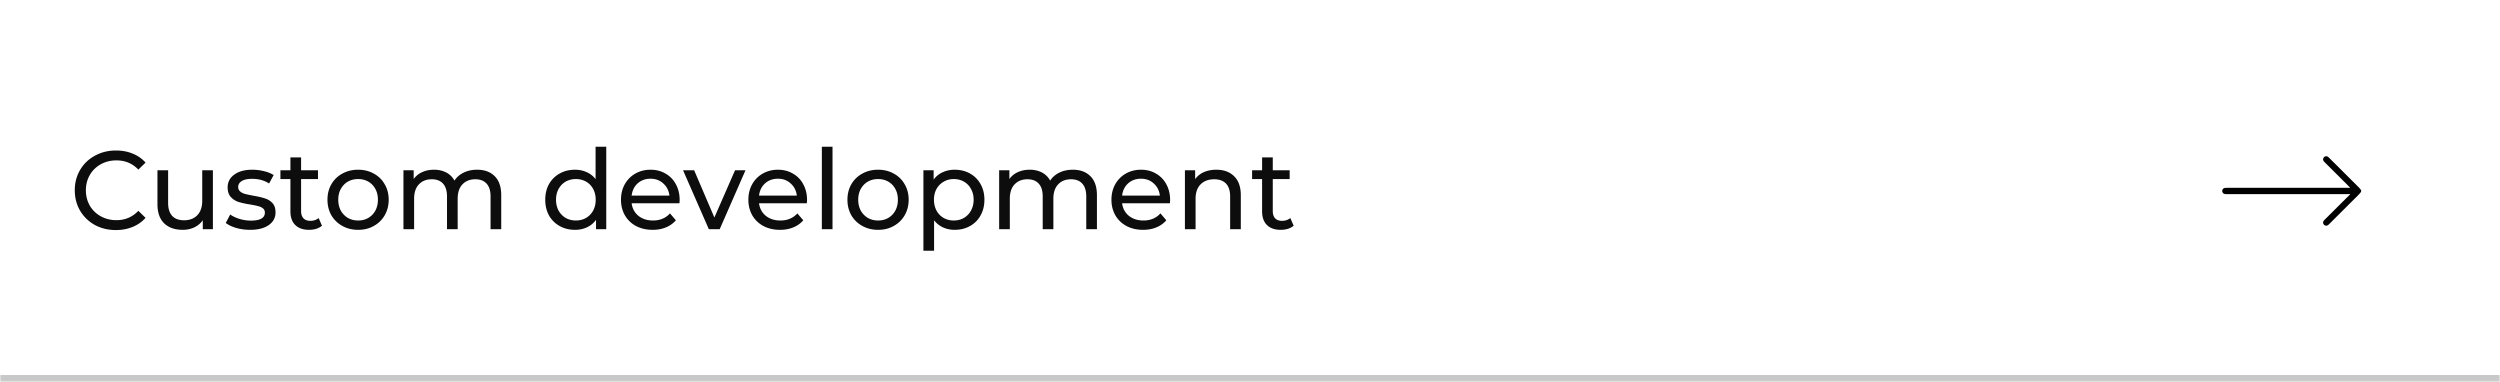
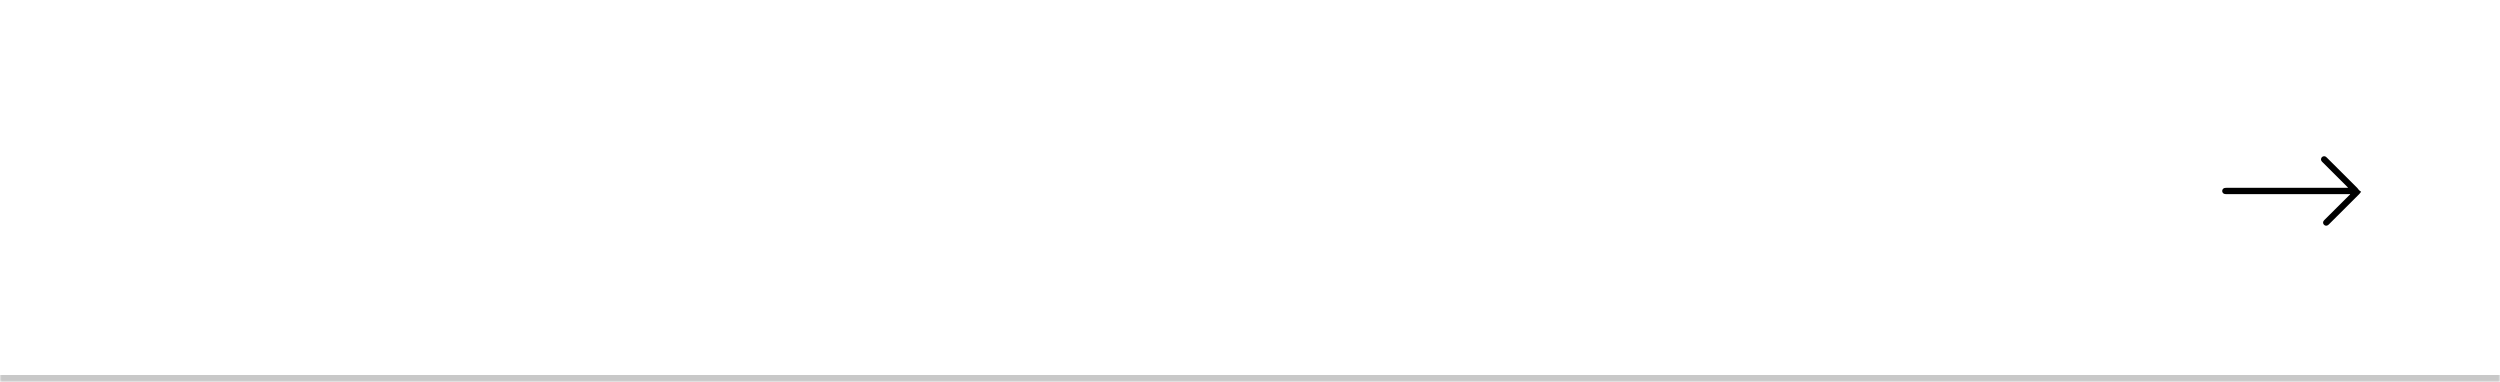
<svg xmlns="http://www.w3.org/2000/svg" width="720" height="110" fill="none">
  <mask id="a" fill="#fff">
    <path d="M0 0h720v110H0z" />
  </mask>
  <path fill="#fff" d="M0 0h720v110H0z" />
  <path fill="#C8C8C8" d="M720 108H0v4h720z" mask="url(#a)" />
-   <path fill="#0D0D0D" d="M33.376 66.256q-3.36 0-6.08-1.472-2.688-1.504-4.224-4.096-1.536-2.624-1.536-5.888t1.536-5.856q1.536-2.625 4.256-4.096 2.72-1.504 6.08-1.504 2.625 0 4.8.896a9.7 9.7 0 0 1 3.712 2.592l-2.08 2.016q-2.528-2.656-6.304-2.656-2.496 0-4.512 1.12a8.2 8.2 0 0 0-3.168 3.104q-1.12 1.952-1.12 4.384t1.12 4.416a8.27 8.27 0 0 0 3.168 3.072q2.016 1.12 4.512 1.12 3.744 0 6.304-2.688l2.08 2.016a9.9 9.9 0 0 1-3.744 2.624q-2.175.896-4.8.896M61.314 49.04V66h-2.912v-2.56q-.928 1.312-2.464 2.048-1.505.704-3.296.704-3.393 0-5.344-1.856-1.952-1.888-1.952-5.536v-9.76h3.072v9.408q0 2.464 1.184 3.744 1.185 1.248 3.392 1.248 2.432 0 3.84-1.472t1.408-4.16V49.04zm10.712 17.152q-2.08 0-4-.544-1.92-.576-3.008-1.44l1.28-2.432q1.12.8 2.72 1.28t3.232.48q4.032 0 4.032-2.304 0-.768-.544-1.216t-1.376-.64q-.8-.225-2.304-.48-2.047-.32-3.36-.736a5.17 5.17 0 0 1-2.208-1.408q-.928-.992-.928-2.784 0-2.304 1.92-3.68 1.92-1.408 5.152-1.408 1.695 0 3.392.416 1.696.415 2.784 1.12l-1.312 2.432q-2.08-1.344-4.896-1.344-1.952 0-2.976.64t-1.024 1.696q0 .832.576 1.312t1.408.704q.864.225 2.4.512 2.048.352 3.296.768a4.8 4.8 0 0 1 2.176 1.344q.896.96.896 2.688 0 2.304-1.984 3.68-1.952 1.344-5.344 1.344m20.703-1.184q-.671.576-1.664.896a7.3 7.3 0 0 1-2.048.288q-2.56 0-3.968-1.376t-1.408-3.936v-9.312h-2.88V49.04h2.88v-3.712h3.072v3.712h4.864v2.528h-4.864v9.184q0 1.376.672 2.112.704.736 1.984.736 1.409 0 2.4-.8zm10.416 1.184q-2.528 0-4.544-1.12A8.27 8.27 0 0 1 95.433 62q-1.12-1.984-1.12-4.48t1.12-4.448A8 8 0 0 1 98.6 50q2.016-1.12 4.544-1.12t4.512 1.12a7.77 7.77 0 0 1 3.136 3.072q1.152 1.952 1.152 4.448T110.793 62q-1.12 1.952-3.136 3.072-1.984 1.12-4.512 1.12m0-2.688q1.632 0 2.912-.736a5.4 5.4 0 0 0 2.048-2.112q.735-1.376.736-3.136 0-1.76-.736-3.104a5.15 5.15 0 0 0-2.048-2.112q-1.28-.736-2.912-.736t-2.944.736q-1.28.736-2.048 2.112-.735 1.343-.736 3.104 0 1.76.736 3.136a5.7 5.7 0 0 0 2.048 2.112q1.311.736 2.944.736m34.264-14.624q3.2 0 5.056 1.856 1.888 1.856 1.888 5.504V66h-3.072v-9.408q0-2.464-1.152-3.712-1.12-1.248-3.232-1.248-2.335 0-3.712 1.472-1.376 1.44-1.376 4.16V66h-3.072v-9.408q0-2.464-1.152-3.712-1.12-1.248-3.232-1.248-2.335 0-3.712 1.472-1.376 1.44-1.376 4.16V66h-3.072V49.04h2.944v2.528a5.84 5.84 0 0 1 2.432-1.984q1.504-.704 3.424-.704 1.984 0 3.52.8a5.56 5.56 0 0 1 2.368 2.336q.96-1.472 2.656-2.304 1.728-.832 3.872-.832m37.191-6.624V66h-2.944v-2.688a6.66 6.66 0 0 1-2.592 2.144q-1.569.736-3.456.736-2.465 0-4.416-1.088a7.93 7.93 0 0 1-3.072-3.04q-1.089-1.984-1.088-4.544t1.088-4.512a7.93 7.93 0 0 1 3.072-3.04q1.951-1.088 4.416-1.088 1.824 0 3.36.704a6.4 6.4 0 0 1 2.56 2.016v-9.344zm-8.736 21.248q1.6 0 2.912-.736a5.4 5.4 0 0 0 2.048-2.112q.736-1.376.736-3.136t-.736-3.104a5.15 5.15 0 0 0-2.048-2.112q-1.313-.736-2.912-.736-1.632 0-2.944.736-1.28.736-2.048 2.112-.736 1.343-.736 3.104 0 1.76.736 3.136a5.7 5.7 0 0 0 2.048 2.112q1.311.736 2.944.736m29.876-5.888q0 .352-.064.928h-13.76q.288 2.24 1.952 3.616 1.696 1.344 4.192 1.344 3.04 0 4.896-2.048l1.696 1.984q-1.152 1.344-2.88 2.048-1.696.704-3.808.704-2.688 0-4.768-1.088-2.08-1.12-3.232-3.104-1.12-1.984-1.12-4.48 0-2.464 1.088-4.448 1.12-1.984 3.04-3.072 1.952-1.12 4.384-1.12t4.32 1.12a7.5 7.5 0 0 1 2.976 3.072q1.088 1.984 1.088 4.544m-8.384-6.144q-2.208 0-3.712 1.344-1.471 1.345-1.728 3.52h10.88q-.256-2.145-1.76-3.488-1.472-1.376-3.68-1.376m27.345-2.432L207.277 66h-3.136l-7.424-16.96h3.2l5.824 13.6 5.952-13.6zm17.727 8.576q0 .352-.064.928h-13.76q.287 2.24 1.952 3.616 1.695 1.344 4.192 1.344 3.039 0 4.896-2.048l1.696 1.984q-1.152 1.344-2.88 2.048-1.696.704-3.808.704-2.689 0-4.768-1.088-2.08-1.12-3.232-3.104-1.12-1.984-1.12-4.48 0-2.464 1.088-4.448 1.12-1.984 3.04-3.072 1.951-1.12 4.384-1.12 2.432 0 4.32 1.12a7.5 7.5 0 0 1 2.976 3.072q1.088 1.984 1.088 4.544m-8.384-6.144q-2.209 0-3.712 1.344-1.473 1.345-1.728 3.52h10.88q-.257-2.145-1.76-3.488-1.472-1.376-3.68-1.376m12.649-9.216h3.072V66h-3.072zm16.202 23.936q-2.529 0-4.544-1.12A8.27 8.27 0 0 1 245.183 62q-1.12-1.984-1.12-4.48t1.12-4.448A8 8 0 0 1 248.351 50q2.016-1.12 4.544-1.12t4.512 1.12a7.77 7.77 0 0 1 3.136 3.072q1.152 1.952 1.152 4.448T260.543 62q-1.12 1.952-3.136 3.072-1.984 1.12-4.512 1.12m0-2.688q1.632 0 2.912-.736a5.4 5.4 0 0 0 2.048-2.112q.736-1.376.736-3.136t-.736-3.104a5.15 5.15 0 0 0-2.048-2.112q-1.28-.736-2.912-.736t-2.944.736q-1.28.736-2.048 2.112-.736 1.343-.736 3.104 0 1.76.736 3.136a5.7 5.7 0 0 0 2.048 2.112q1.311.736 2.944.736m22.04-14.624q2.464 0 4.416 1.088a7.7 7.7 0 0 1 3.04 3.04q1.12 1.952 1.12 4.512t-1.12 4.544a7.7 7.7 0 0 1-3.04 3.04q-1.952 1.088-4.416 1.088-1.824 0-3.36-.704a7 7 0 0 1-2.56-2.048v8.768h-3.072V49.04h2.944v2.688a6.4 6.4 0 0 1 2.592-2.112q1.569-.736 3.456-.736m-.256 14.624q1.632 0 2.912-.736a5.4 5.4 0 0 0 2.048-2.112q.768-1.376.768-3.136t-.768-3.104a5.14 5.14 0 0 0-2.048-2.112q-1.28-.736-2.912-.736-1.6 0-2.912.768a5.5 5.5 0 0 0-2.048 2.08q-.736 1.343-.736 3.104 0 1.76.736 3.136a5.4 5.4 0 0 0 2.048 2.112q1.313.736 2.912.736m34.293-14.624q3.2 0 5.056 1.856 1.887 1.856 1.888 5.504V66h-3.072v-9.408q0-2.464-1.152-3.712-1.12-1.248-3.232-1.248-2.337 0-3.712 1.472-1.377 1.44-1.376 4.16V66H300.3v-9.408q0-2.464-1.152-3.712-1.12-1.248-3.232-1.248-2.337 0-3.712 1.472-1.376 1.44-1.376 4.16V66h-3.072V49.04h2.944v2.528a5.83 5.83 0 0 1 2.432-1.984q1.503-.704 3.424-.704 1.983 0 3.52.8a5.56 5.56 0 0 1 2.368 2.336q.96-1.472 2.656-2.304 1.727-.832 3.872-.832m28.018 8.736q0 .352-.064.928h-13.76q.288 2.24 1.952 3.616 1.696 1.344 4.192 1.344 3.04 0 4.896-2.048l1.696 1.984q-1.152 1.344-2.88 2.048-1.696.704-3.808.704-2.688 0-4.768-1.088-2.08-1.12-3.232-3.104-1.12-1.984-1.12-4.48 0-2.464 1.088-4.448 1.12-1.984 3.04-3.072 1.952-1.12 4.384-1.12t4.32 1.12a7.5 7.5 0 0 1 2.976 3.072q1.088 1.984 1.088 4.544m-8.384-6.144q-2.208 0-3.712 1.344-1.471 1.345-1.728 3.52h10.88q-.256-2.145-1.76-3.488-1.472-1.376-3.68-1.376m21.706-2.592q3.231 0 5.12 1.888 1.92 1.855 1.92 5.472V66h-3.072v-9.408q0-2.464-1.184-3.712-1.185-1.248-3.392-1.248-2.496 0-3.936 1.472-1.44 1.44-1.44 4.16V66h-3.072V49.04h2.944v2.56q.927-1.312 2.496-2.016 1.6-.704 3.616-.704m22.261 16.128q-.672.576-1.664.896a7.3 7.3 0 0 1-2.048.288q-2.56 0-3.968-1.376t-1.408-3.936v-9.312h-2.88V49.04h2.88v-3.712h3.072v3.712h4.864v2.528h-4.864v9.184q0 1.376.672 2.112.704.736 1.984.736 1.409 0 2.4-.8z" />
-   <path fill="#000" d="M680 55.232c-.203.249-.386.517-.612.743a7137 7137 0 0 1-8.67 8.643c-.439.437-.921.5-1.318.182-.383-.307-.459-.817-.168-1.211.116-.155.255-.294.393-.432a7525 7525 0 0 1 6.878-6.85c.1-.1.224-.176.336-.263l-.055-.128h-.476q-17.482 0-34.962-.002c-.219 0-.443-.012-.658-.056a.88.88 0 0 1-.688-.875c.013-.397.297-.759.689-.837.215-.043.439-.052.659-.052q17.46-.003 34.923-.002h.598c-.17-.18-.269-.29-.373-.394-2.346-2.34-4.692-4.683-7.041-7.02-.316-.315-.51-.656-.332-1.113.206-.527.863-.735 1.326-.41.158.112.296.254.434.39 2.837 2.824 5.675 5.647 8.506 8.477.226.226.408.495.61.743z" />
+   <path fill="#000" d="M680 55.232c-.203.249-.386.517-.612.743a7137 7137 0 0 1-8.67 8.643c-.439.437-.921.5-1.318.182-.383-.307-.459-.817-.168-1.211.116-.155.255-.294.393-.432a7525 7525 0 0 1 6.878-6.85c.1-.1.224-.176.336-.263l-.055-.128h-.476q-17.482 0-34.962-.002c-.219 0-.443-.012-.658-.056a.88.88 0 0 1-.688-.875c.013-.397.297-.759.689-.837.215-.043.439-.052.659-.052q17.46-.003 34.923-.002c-.17-.18-.269-.29-.373-.394-2.346-2.34-4.692-4.683-7.041-7.02-.316-.315-.51-.656-.332-1.113.206-.527.863-.735 1.326-.41.158.112.296.254.434.39 2.837 2.824 5.675 5.647 8.506 8.477.226.226.408.495.61.743z" />
</svg>